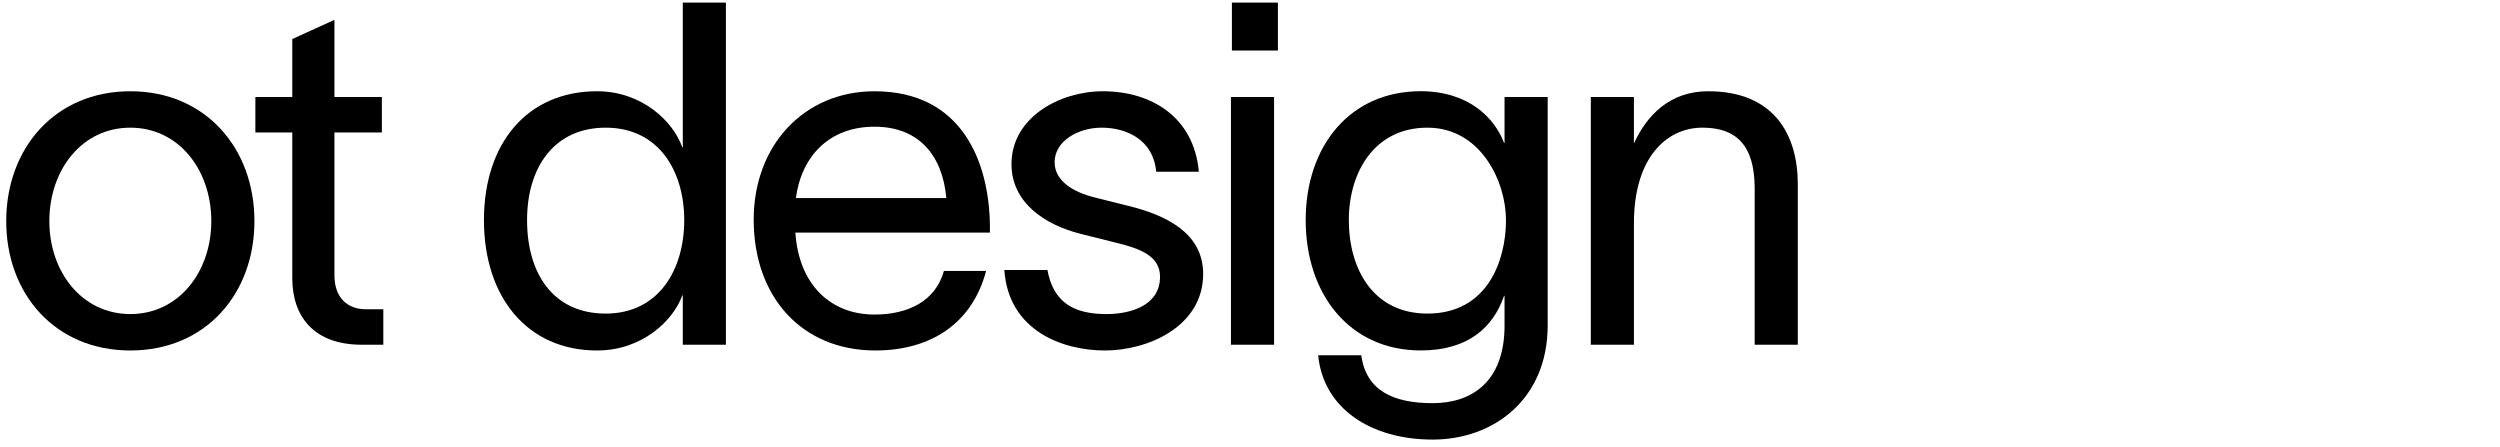
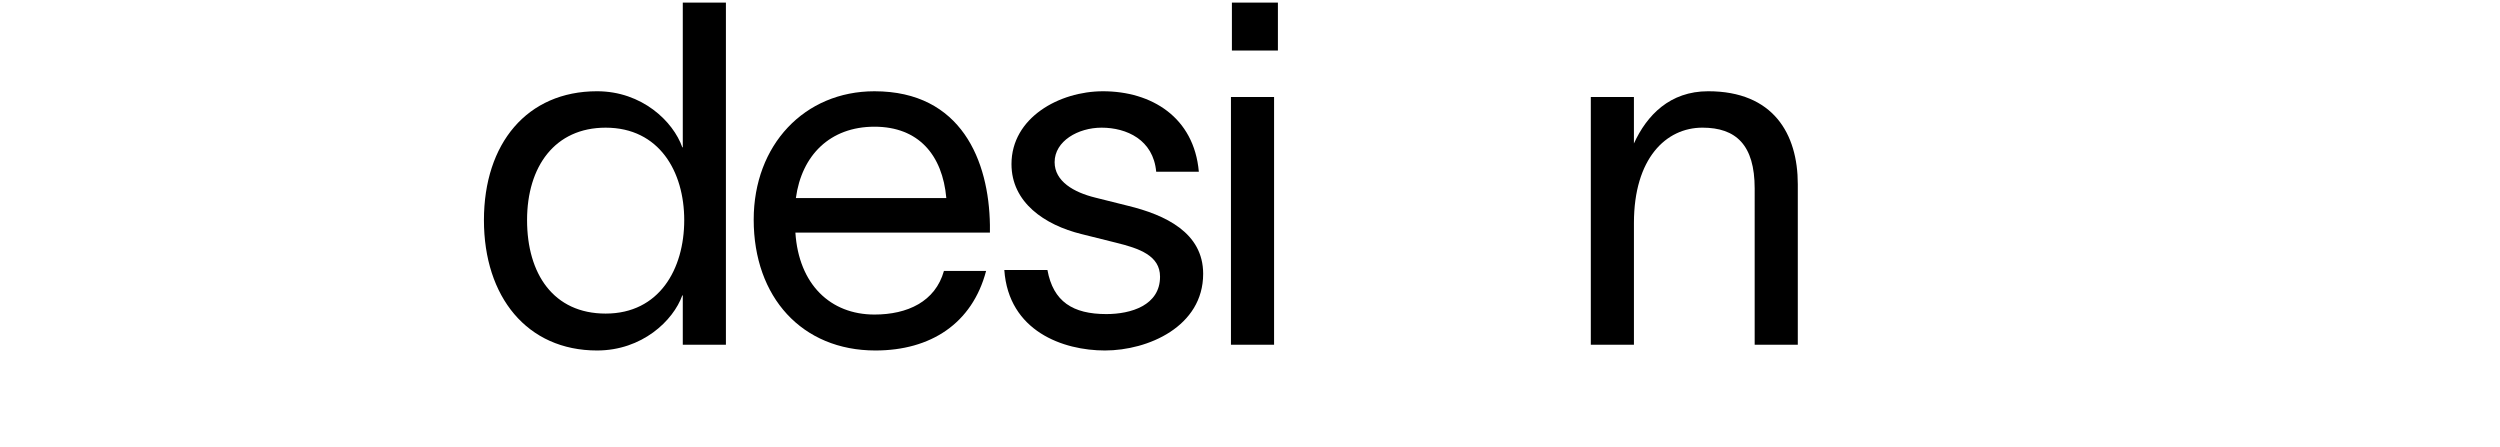
<svg xmlns="http://www.w3.org/2000/svg" version="1.1" id="Laag_1" x="0px" y="0px" viewBox="0 0 1920 343" style="enable-background:new 0 0 1920 343;" xml:space="preserve">
  <style type="text/css">
	.st0{enable-background:new    ;}
</style>
  <g class="st0">
-     <path d="M4.78,169.81c0-55.94,37.54-99.73,95.31-99.73s95.31,43.79,95.31,99.73c0,55.94-37.54,99.36-95.31,99.36   S4.78,225.74,4.78,169.81z M162.28,169.81c0-39.38-25.02-71.76-62.19-71.76S37.9,130.43,37.9,169.81   c0,39.01,25.02,71.39,62.19,71.39S162.28,208.81,162.28,169.81z" />
-     <path d="M294.39,237.52v27.23h-16.56c-36.8,0-53.36-21.71-53.36-51.15V101.73h-28.34V74.49h28.34V29.97l32.38-14.72v59.25h36.43   v27.23h-36.43v109.66c0,16.93,9.57,26.13,24.29,26.13H294.39z" />
    <path d="M557.5,2v262.75h-33.12v-37.9h-0.37c-6.99,19.5-30.91,42.32-65.5,42.32c-53.73,0-86.85-41.22-86.85-100.1   s33.12-98.99,86.85-98.99c34.59,0,58.51,23.18,65.5,43.06h0.37V2H557.5z M525.49,169.07c0-37.17-19.14-71.02-60.35-71.02   c-39.01,0-60.35,29.81-60.35,71.02s20.24,71.76,60.35,71.76C506.35,240.83,525.49,206.6,525.49,169.07z" />
    <path d="M760.27,178.64H610.86c2.58,39.74,26.86,62.93,60.72,62.93c25.39,0,46.74-9.94,53.36-33.49h32.38   c-10.67,40.48-42.69,61.09-85.01,61.09c-56.3,0-93.47-40.85-93.47-100.46c0-57.41,39.01-98.62,92.73-98.62   c66.98,0,87.95,53.73,88.69,102.67V178.64z M726.78,152.14c-2.94-33.12-21.34-54.83-55.2-54.83c-34.22,0-55.94,22.08-60.35,54.83   H726.78z" />
    <path d="M846.01,98.05c-18.03,0-36.06,10.3-36.06,26.5c0,14.72,14.72,23.18,31.28,27.23l25.02,6.26   c28.7,6.99,57.78,20.61,57.78,52.25c0,40.48-42.32,58.88-75.44,58.88c-32.02,0-73.97-14.72-77.28-61.82h33.12   c4.42,24.29,19.5,33.86,45.26,33.86c18.77,0,41.22-6.62,41.22-28.7c0-16.19-15.82-21.71-33.86-26.13l-26.5-6.62   c-28.34-6.99-53.73-24.29-53.73-53.73c0-35.7,36.8-55.94,70.29-55.94c37.17,0,69.92,19.87,73.6,61.82h-32.75   C885.75,107.25,865.15,98.05,846.01,98.05z" />
    <path d="M945.37,74.49h33.12v190.25h-33.12V74.49z M946.1,38.8V2h35.33v36.8H946.1z" />
-     <path d="M1188.61,74.49v175.53c0,56.3-41.22,87.58-88.32,87.58s-83.9-23.55-87.95-64.77h33.12c3.68,27.23,24.66,36.8,54.83,36.8   s55.2-16.56,55.2-59.62v-22.82h-0.37c-8.1,23.55-26.86,41.95-64.03,41.95c-54.46,0-88.32-43.06-88.32-100.1   c0-56.67,33.86-98.99,88.32-98.99c37.17,0,57.04,20.98,64.03,39.74h0.37V74.49H1188.61z M1096.25,240.83   c46.74,0,60.35-41.58,60.35-71.76c0-29.81-19.5-71.02-60.35-71.02c-40.48,0-60.35,33.86-60.35,71.02   C1035.89,206.6,1054.66,240.83,1096.25,240.83z" />
    <path d="M1221.73,74.49h33.12v35.7c9.94-21.71,27.6-40.11,57.04-40.11c50.05,0,68.82,32.75,68.82,71.39v123.28h-33.12V144.78   c0-33.49-14.35-46.74-40.11-46.74c-27.97,0-52.62,23.55-52.62,73.23v93.47h-33.12V74.49z" />
  </g>
</svg>